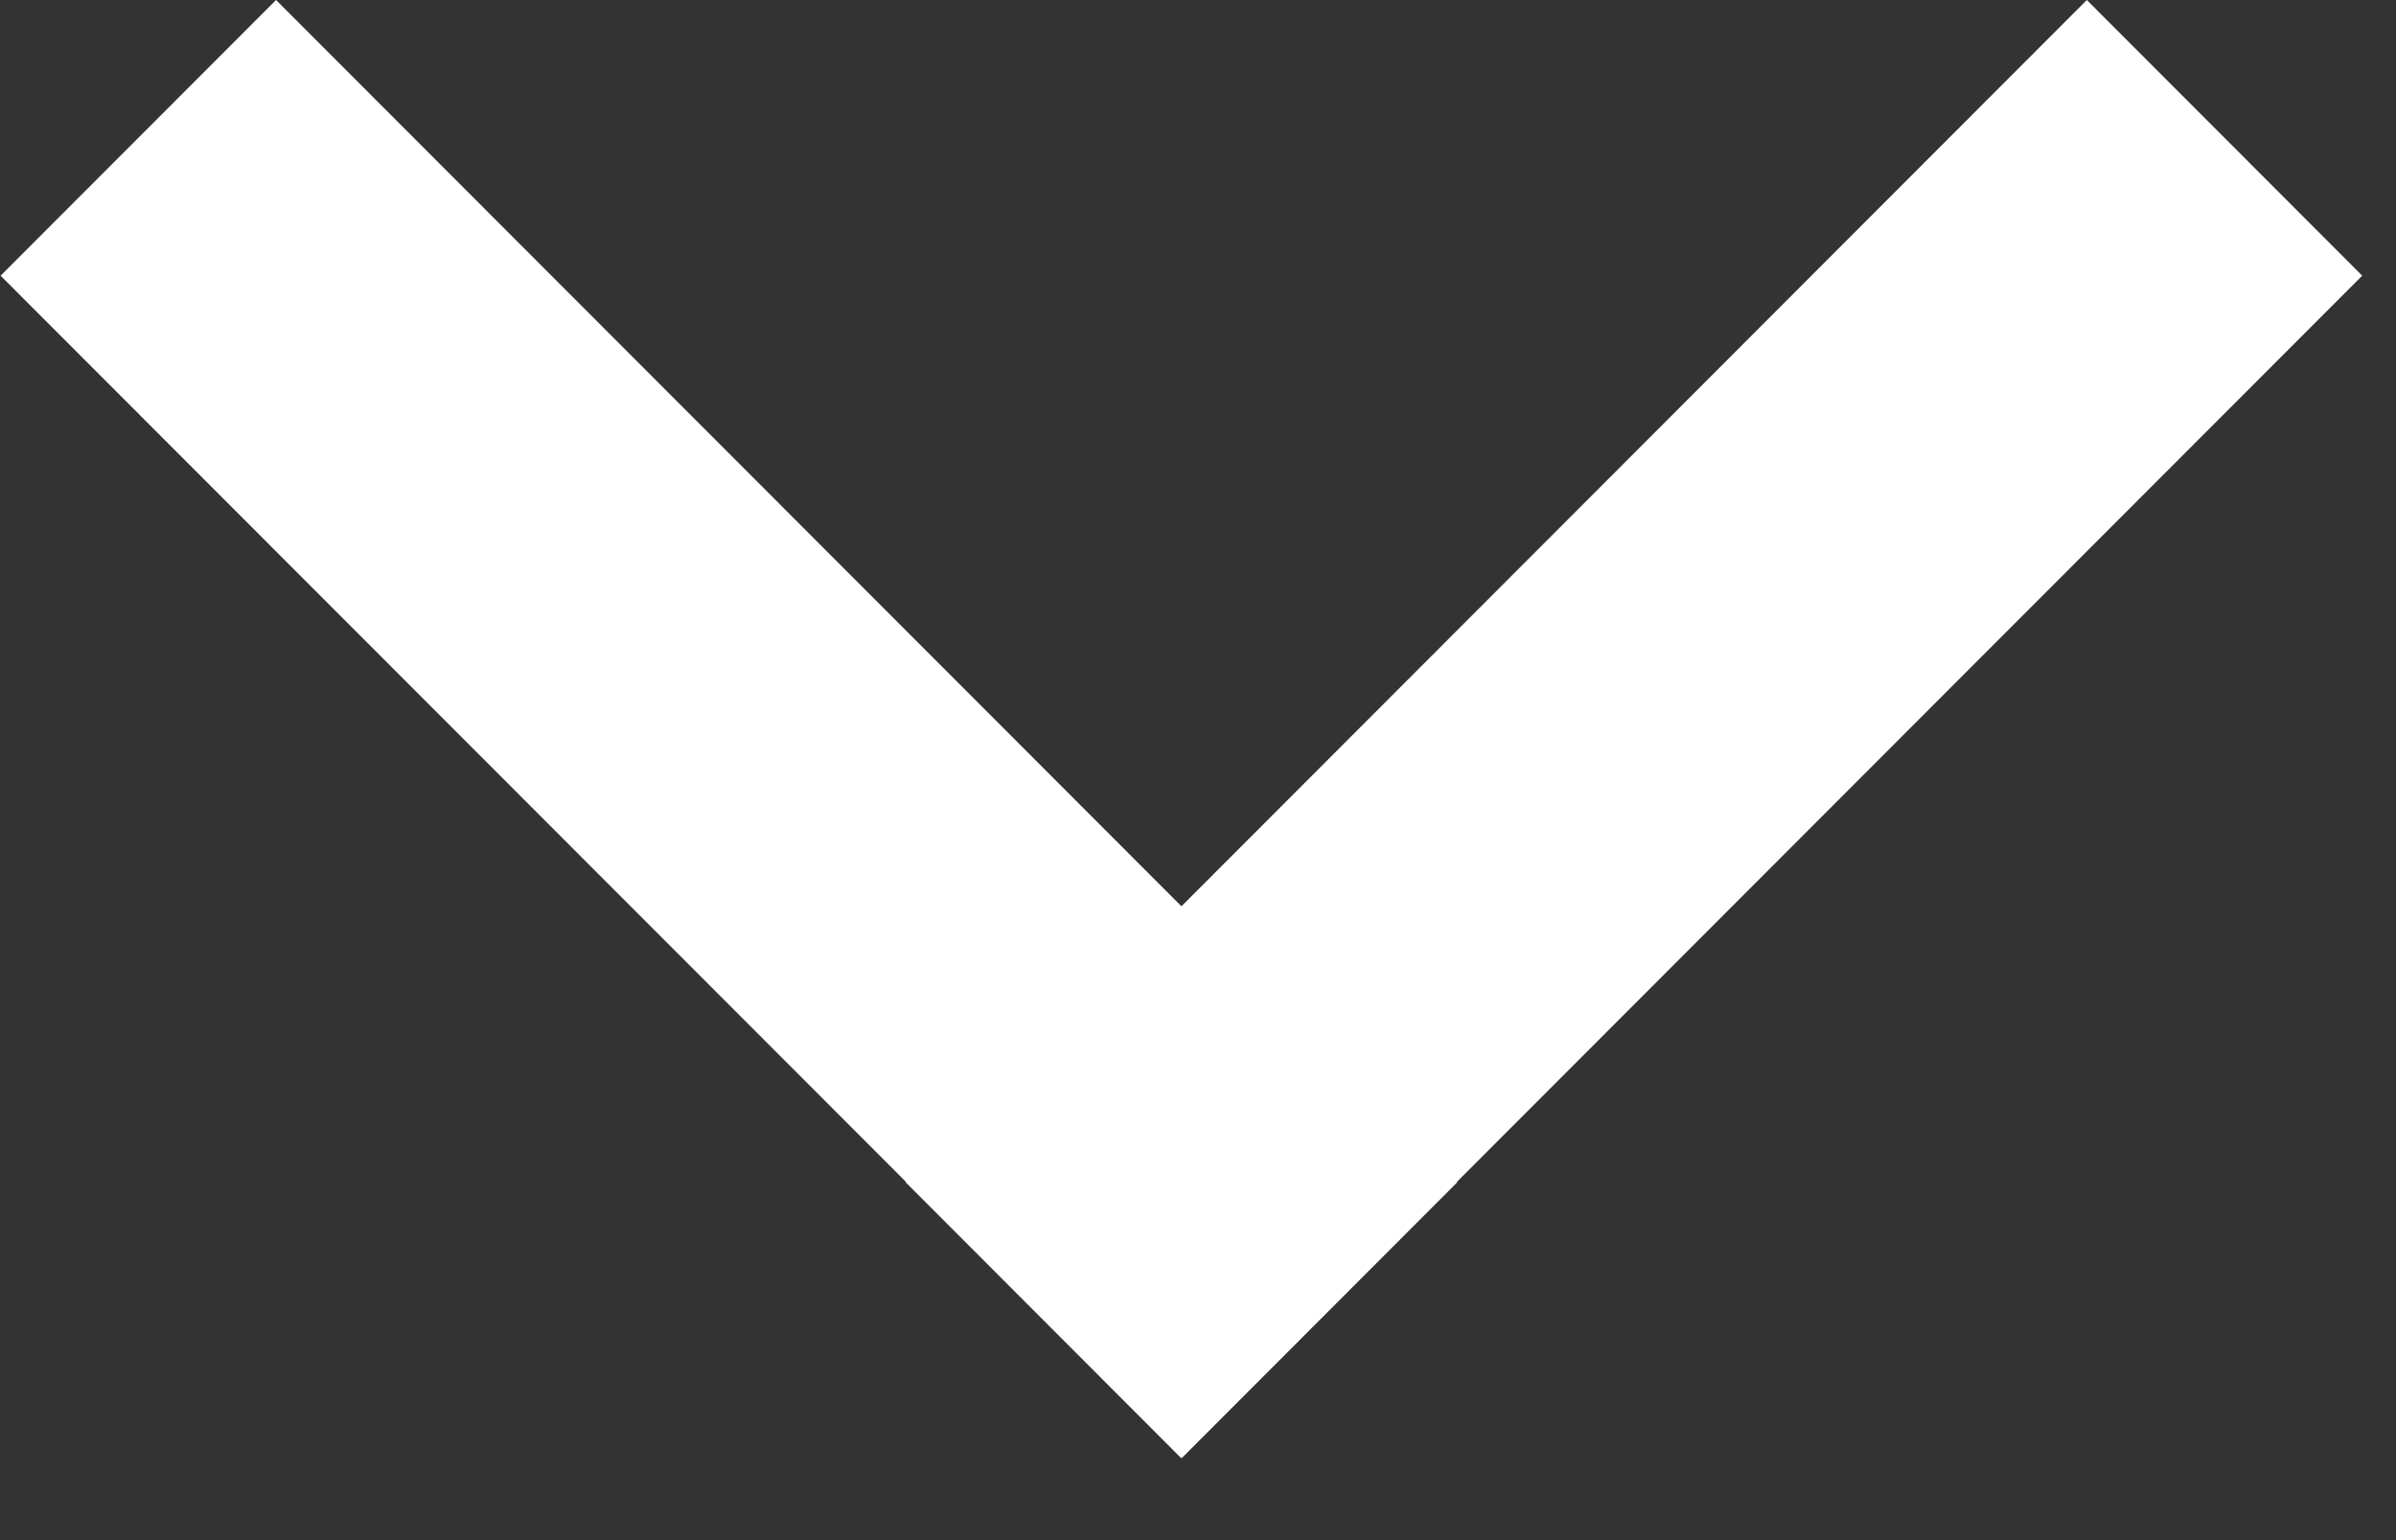
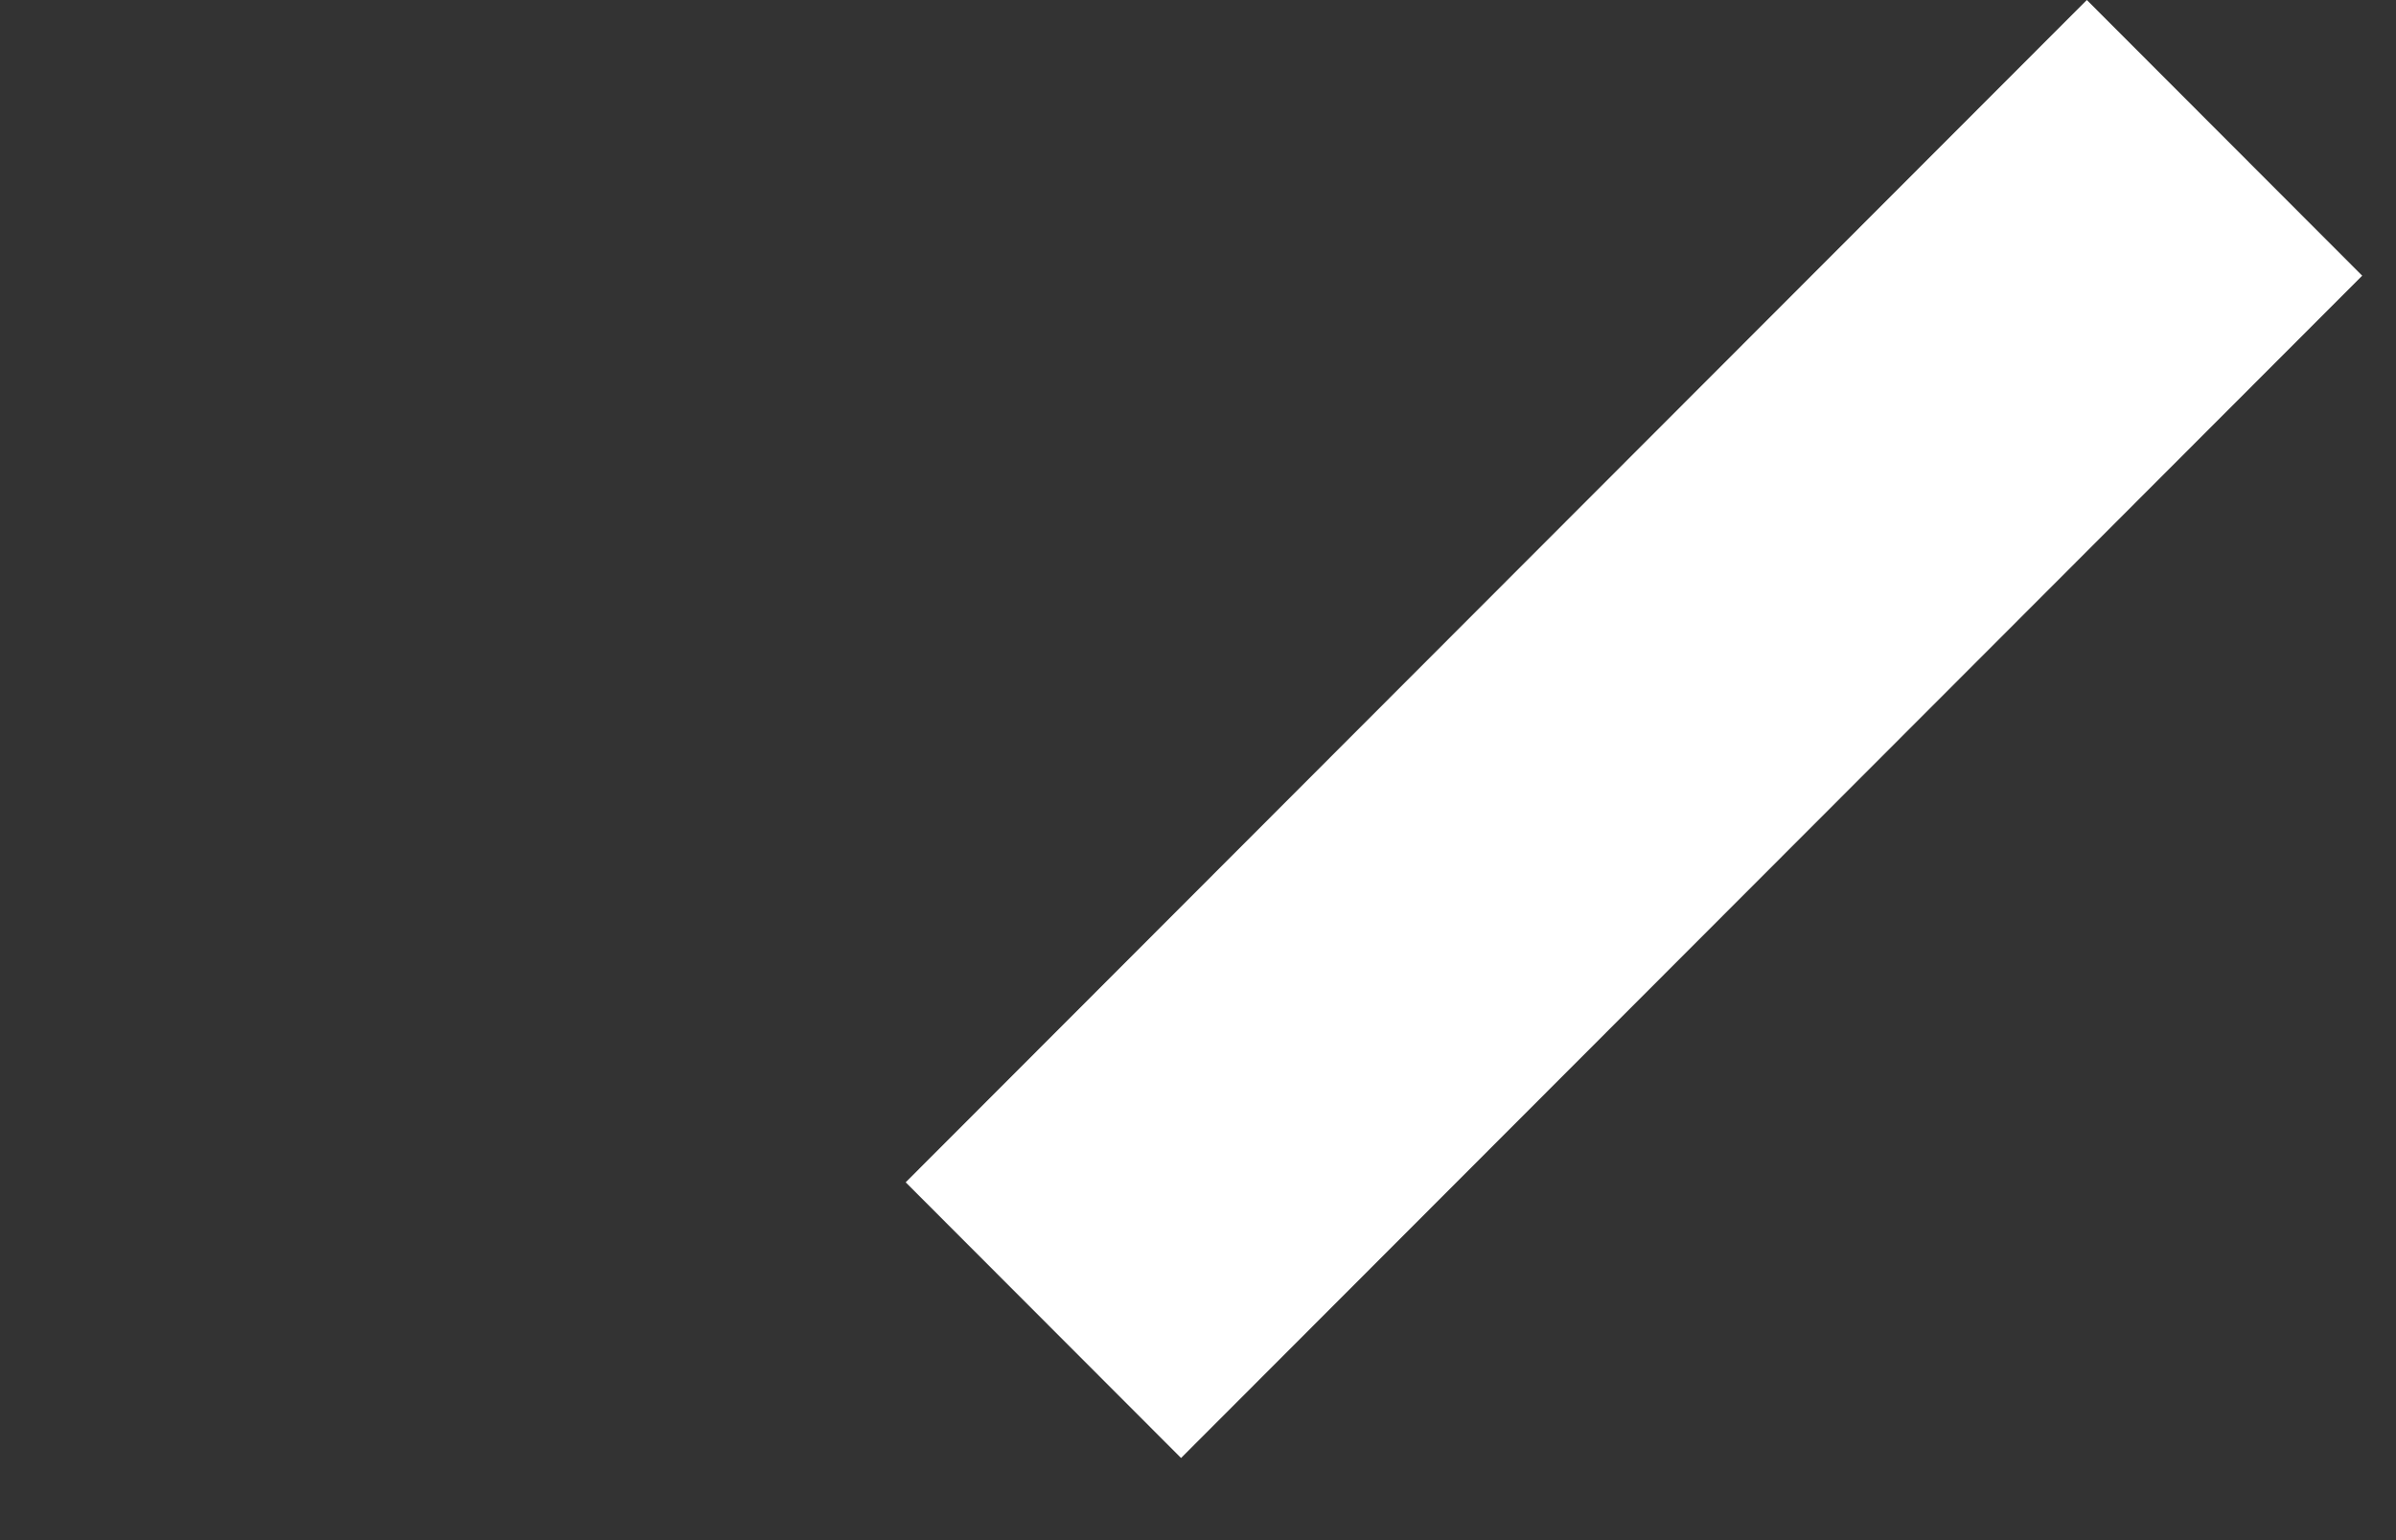
<svg xmlns="http://www.w3.org/2000/svg" width="28" height="18" viewBox="0 0 28 18" fill="none">
  <rect x="0" y="0" width="28" height="18" fill="#333333" stroke="none" />
-   <path d="M17.029 13.818L3.226 0L0.007 3.222L13.811 17.04L17.029 13.818Z" fill="white" />
  <path d="M13.802 17.04L27.605 3.222L24.387 0L10.584 13.818L13.802 17.04Z" fill="white" />
</svg>